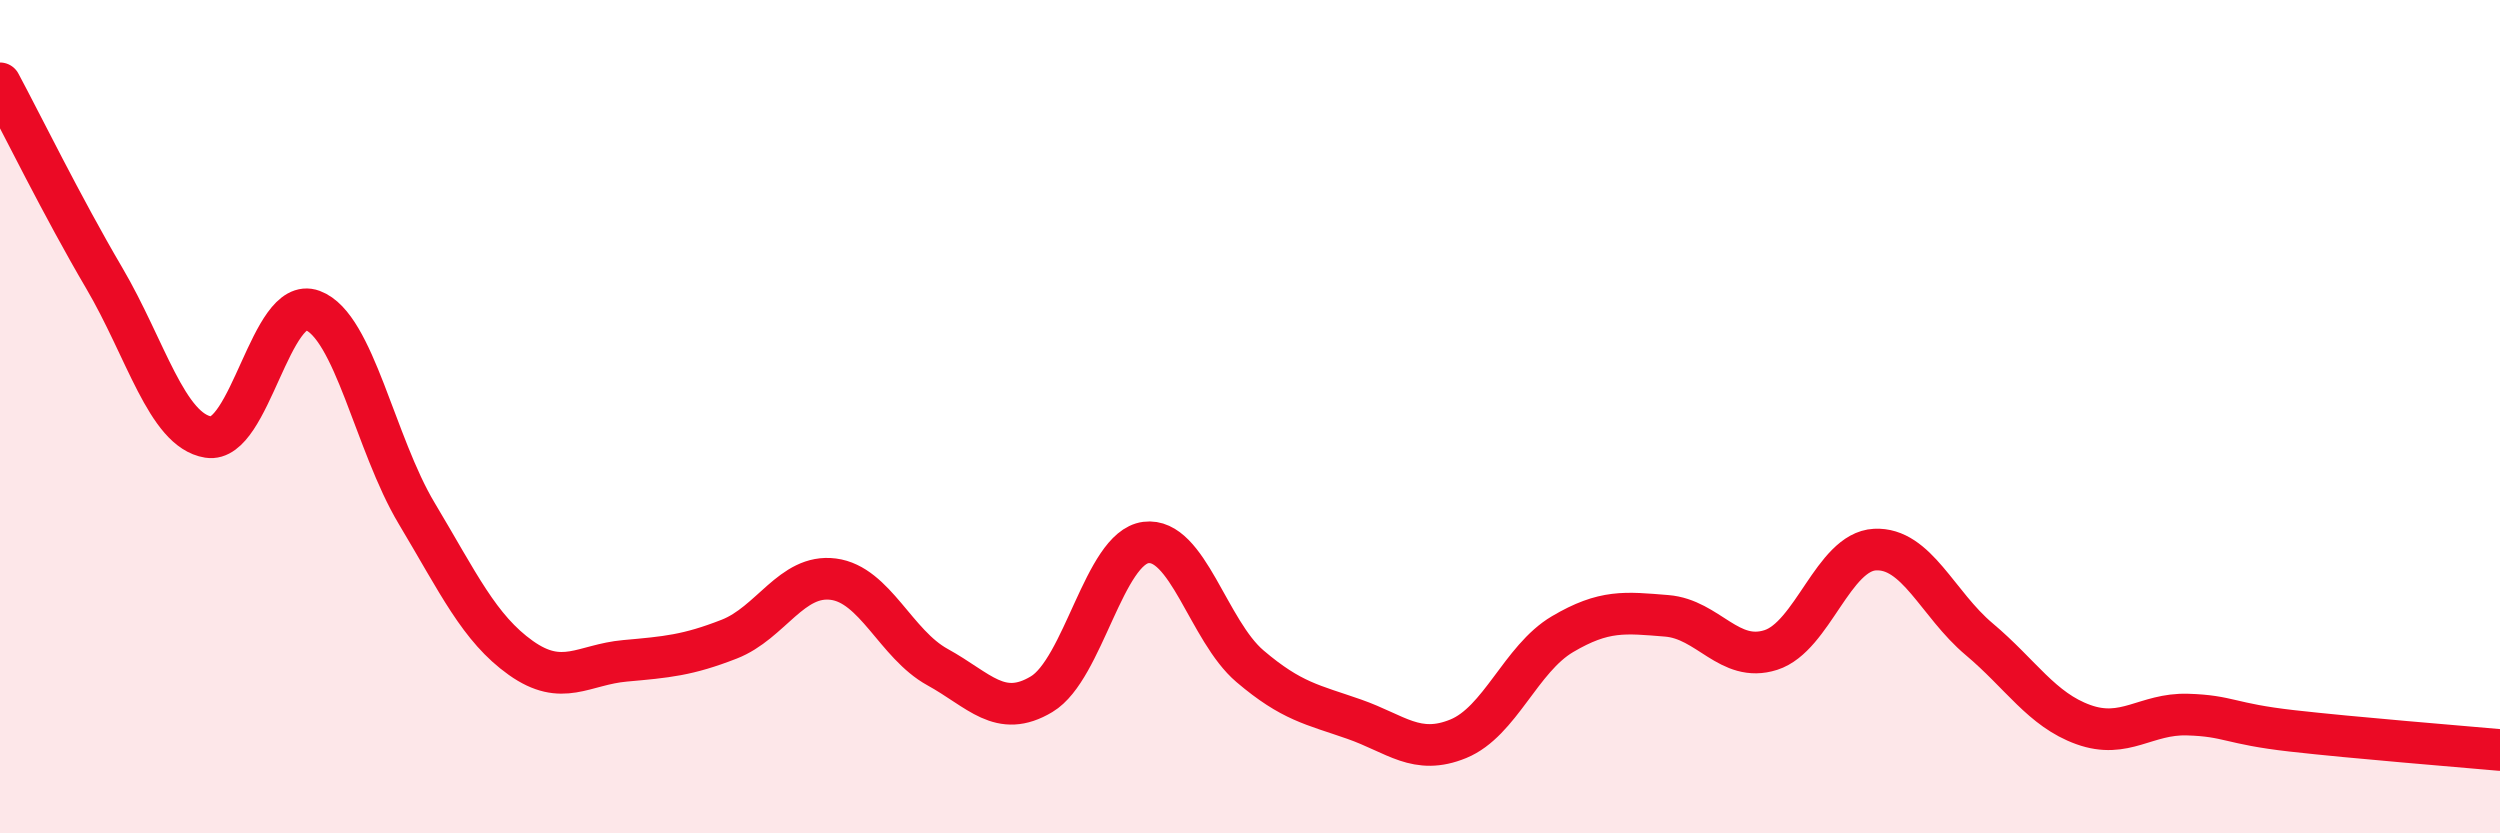
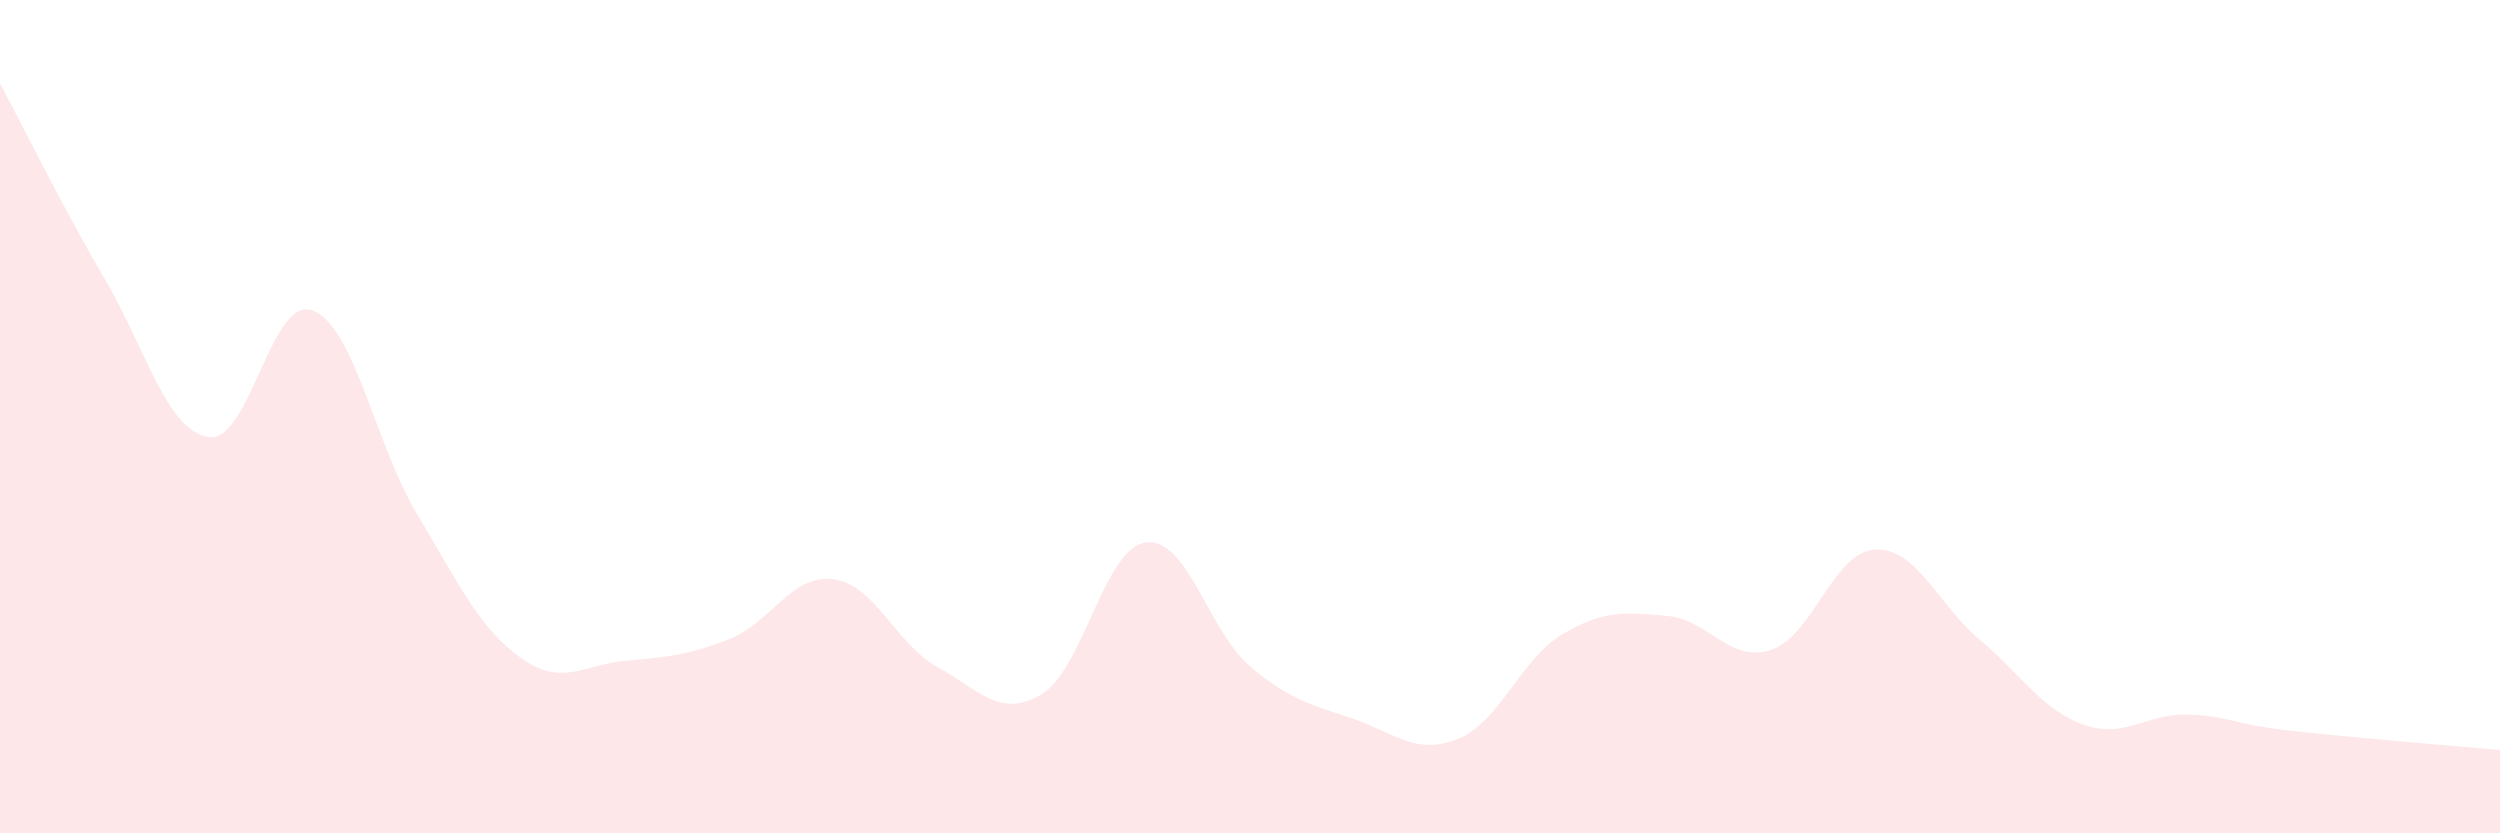
<svg xmlns="http://www.w3.org/2000/svg" width="60" height="20" viewBox="0 0 60 20">
  <path d="M 0,2 C 0.5,2.93 1.5,4.97 2.5,6.67 C 3.5,8.37 4,10.33 5,10.49 C 6,10.65 6.5,7.08 7.5,7.45 C 8.5,7.82 9,10.65 10,12.32 C 11,13.99 11.5,15.08 12.5,15.79 C 13.5,16.5 14,15.95 15,15.86 C 16,15.77 16.5,15.73 17.5,15.34 C 18.5,14.95 19,13.77 20,13.9 C 21,14.03 21.5,15.46 22.5,16.01 C 23.5,16.56 24,17.26 25,16.66 C 26,16.06 26.5,13.15 27.5,13.02 C 28.5,12.89 29,15.14 30,15.99 C 31,16.84 31.5,16.91 32.5,17.26 C 33.5,17.61 34,18.14 35,17.73 C 36,17.32 36.5,15.81 37.5,15.22 C 38.5,14.63 39,14.7 40,14.78 C 41,14.86 41.5,15.92 42.5,15.6 C 43.5,15.28 44,13.24 45,13.19 C 46,13.14 46.5,14.5 47.5,15.34 C 48.5,16.18 49,17.03 50,17.39 C 51,17.75 51.5,17.12 52.5,17.15 C 53.5,17.18 53.5,17.37 55,17.54 C 56.5,17.71 59,17.91 60,18L60 20L0 20Z" fill="#EB0A25" opacity="0.1" stroke-linecap="round" stroke-linejoin="round" />
-   <path d="M 0,2 C 0.5,2.93 1.5,4.97 2.5,6.67 C 3.5,8.37 4,10.33 5,10.49 C 6,10.65 6.5,7.08 7.5,7.45 C 8.5,7.82 9,10.65 10,12.32 C 11,13.99 11.5,15.08 12.5,15.79 C 13.5,16.5 14,15.95 15,15.86 C 16,15.77 16.5,15.73 17.5,15.34 C 18.5,14.95 19,13.77 20,13.9 C 21,14.03 21.5,15.46 22.5,16.01 C 23.5,16.56 24,17.26 25,16.66 C 26,16.06 26.5,13.15 27.5,13.02 C 28.5,12.89 29,15.14 30,15.99 C 31,16.84 31.5,16.91 32.5,17.26 C 33.5,17.61 34,18.14 35,17.73 C 36,17.32 36.5,15.81 37.5,15.22 C 38.5,14.63 39,14.7 40,14.78 C 41,14.86 41.5,15.92 42.5,15.6 C 43.5,15.28 44,13.24 45,13.19 C 46,13.14 46.5,14.5 47.5,15.34 C 48.5,16.18 49,17.03 50,17.39 C 51,17.75 51.5,17.12 52.5,17.15 C 53.5,17.18 53.5,17.37 55,17.54 C 56.5,17.71 59,17.91 60,18" stroke="#EB0A25" stroke-width="1" fill="none" stroke-linecap="round" stroke-linejoin="round" />
</svg>